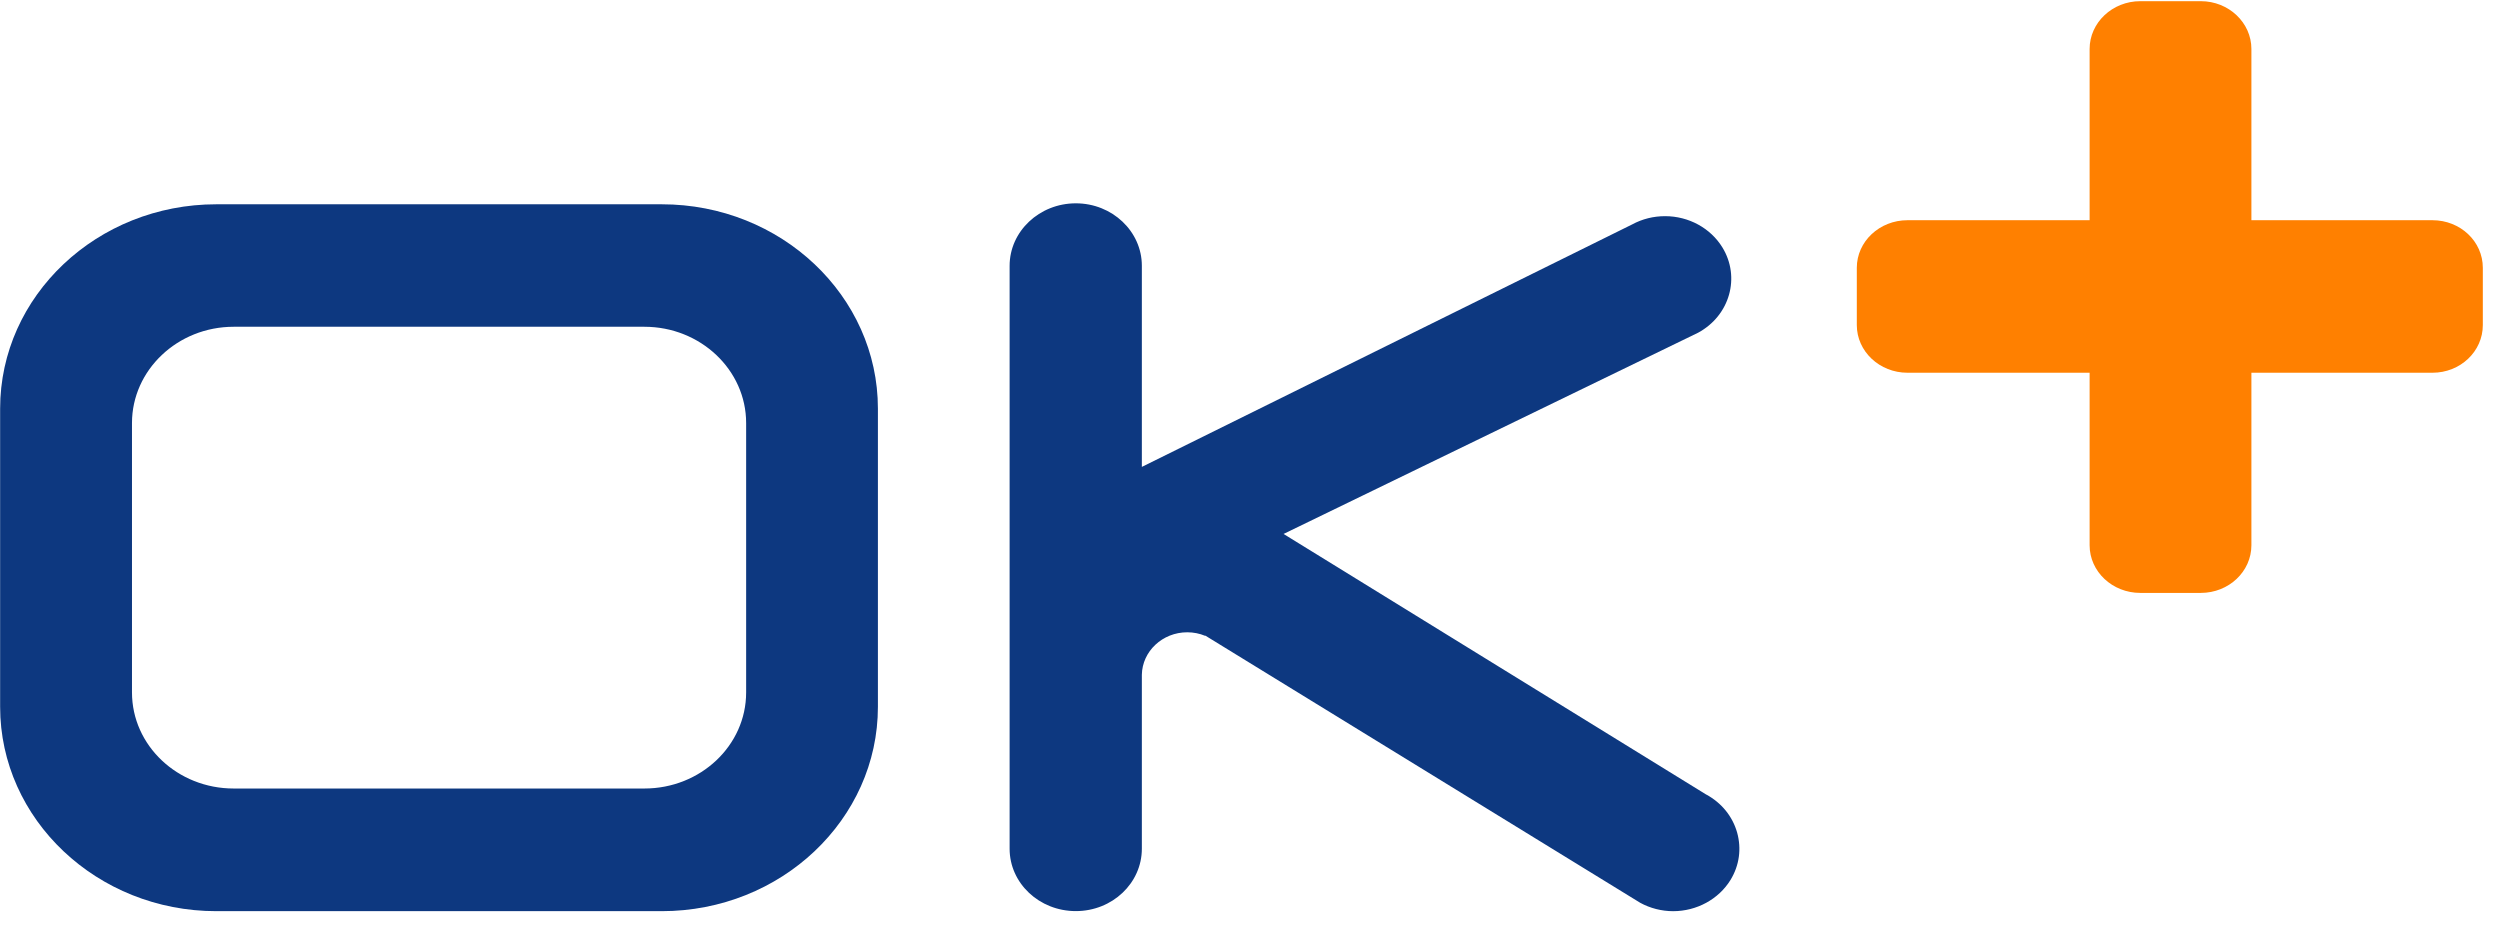
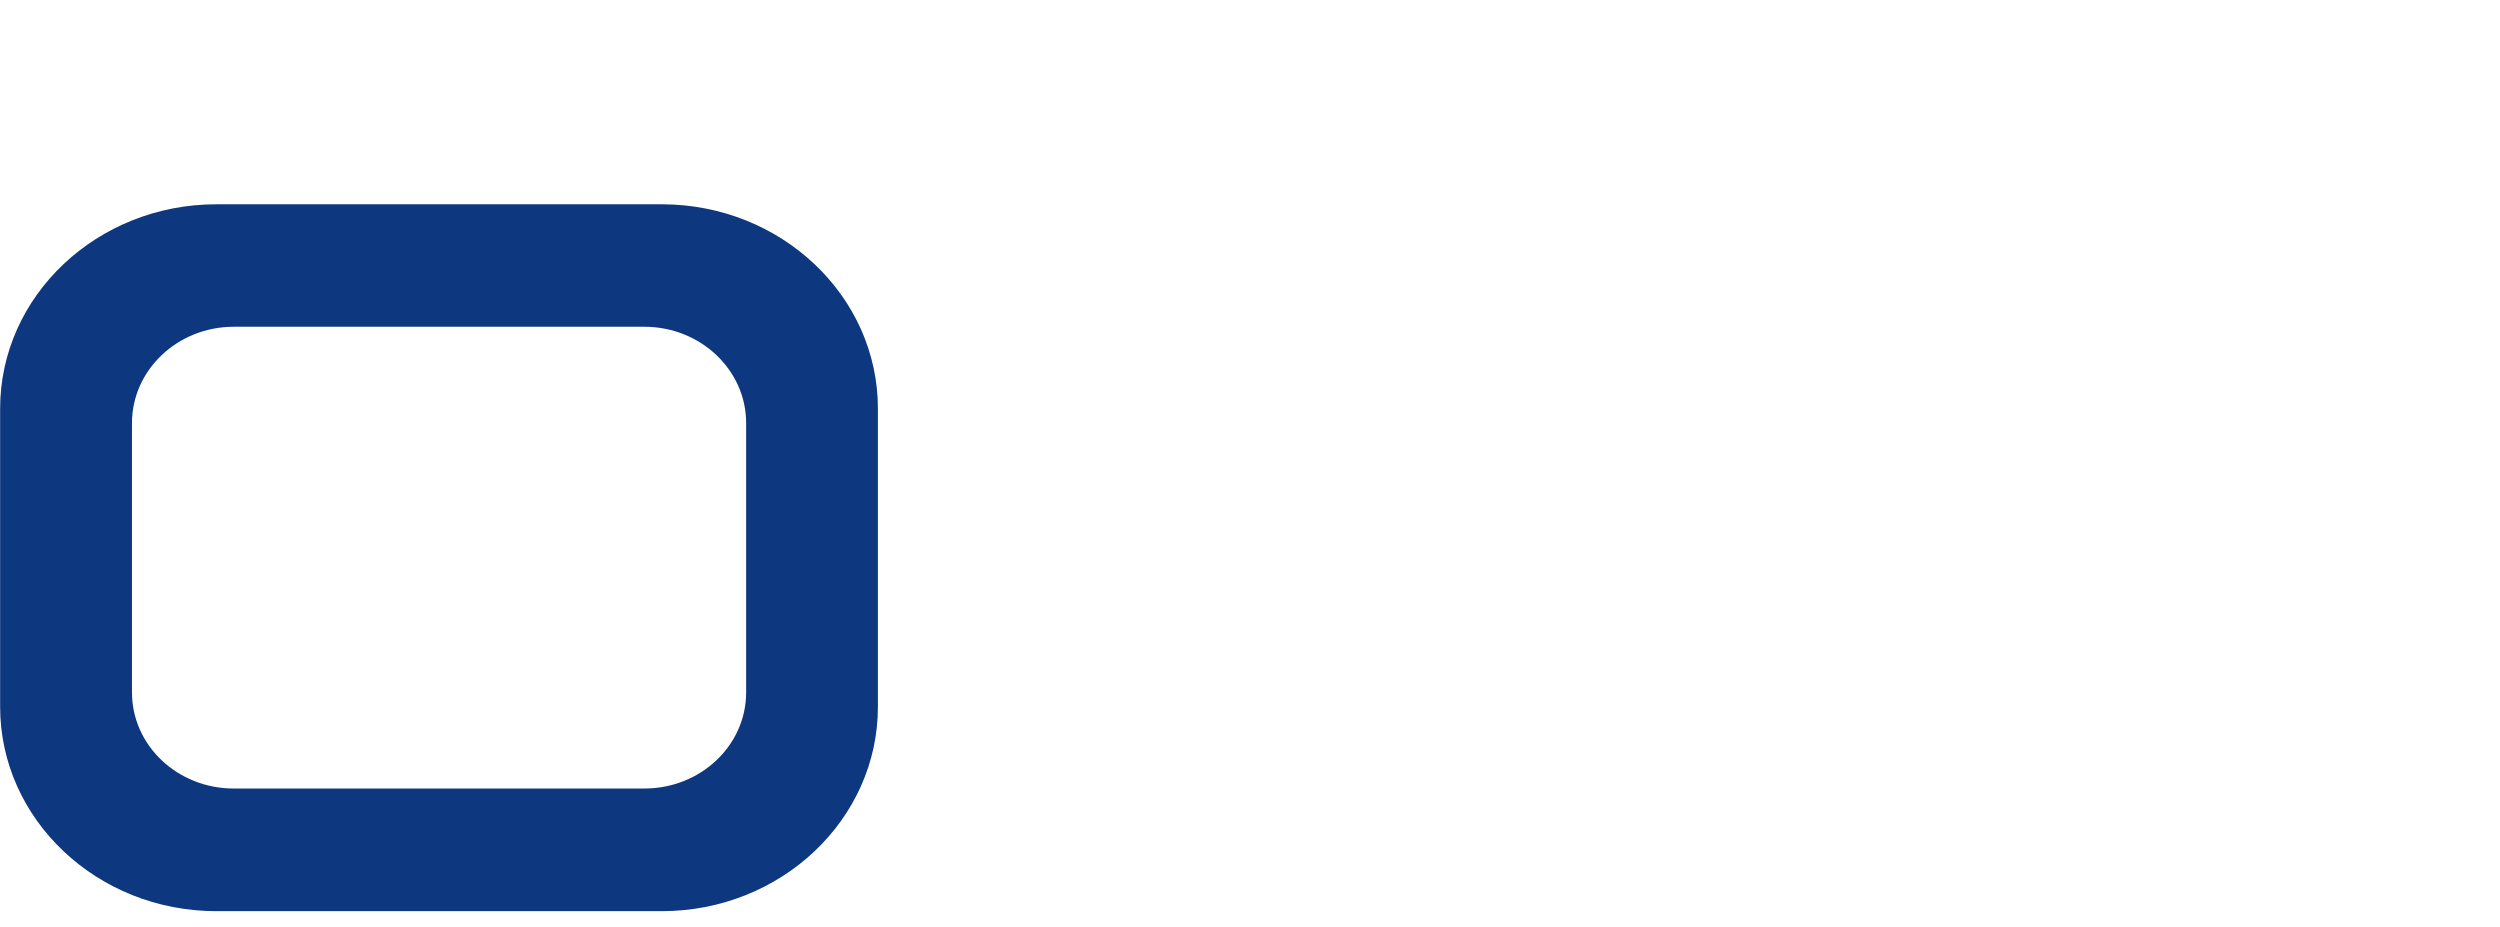
<svg xmlns="http://www.w3.org/2000/svg" width="116" height="43" viewBox="0 0 116 43" fill="none">
-   <path d="M102.117 27.511H99.309C98.013 27.511 96.958 26.521 96.958 25.299V17.295H88.507C87.211 17.295 86.156 16.305 86.156 15.083V12.426C86.156 11.204 87.211 10.218 88.507 10.218H96.958V2.273C96.958 1.052 98.013 0.055 99.309 0.055H102.117C103.414 0.055 104.465 1.052 104.465 2.273V10.218H112.867C114.163 10.218 115.203 11.204 115.203 12.426V15.083C115.203 16.305 114.163 17.295 112.867 17.295H104.465V25.299C104.465 26.521 103.414 27.511 102.117 27.511Z" fill="#FF8000" />
-   <path d="M79.176 36.872L59.557 24.775L78.794 15.437C80.265 14.64 80.766 12.863 79.919 11.48C79.37 10.585 78.356 10.03 77.26 10.03C76.721 10.03 76.201 10.16 75.733 10.413L52.982 21.664V12.333C52.982 10.736 51.608 9.434 49.918 9.434C48.227 9.434 46.846 10.736 46.846 12.333V39.379C46.846 40.98 48.22 42.275 49.918 42.275C51.615 42.275 52.982 40.976 52.982 39.379V31.308C53.001 30.22 53.94 29.338 55.088 29.338C55.374 29.338 55.664 29.395 55.913 29.5L55.928 29.493L76.105 41.889C76.565 42.142 77.104 42.279 77.631 42.279C78.727 42.279 79.745 41.724 80.294 40.832C80.707 40.158 80.811 39.382 80.603 38.631C80.391 37.883 79.886 37.258 79.176 36.869" fill="#0D3880" />
  <path d="M30.706 9.479H10.035C4.508 9.479 0.006 13.726 0.006 18.961V32.796C0.006 38.023 4.508 42.278 10.035 42.278H30.706C36.237 42.278 40.735 38.026 40.735 32.796V18.961C40.735 13.726 36.237 9.479 30.706 9.479ZM34.621 32.129C34.621 34.593 32.504 36.587 29.9 36.587H10.841C8.237 36.587 6.124 34.59 6.124 32.129V19.628C6.124 17.17 8.241 15.162 10.841 15.162H29.9C32.504 15.162 34.621 17.167 34.621 19.628V32.129Z" fill="#0D3880" />
</svg>